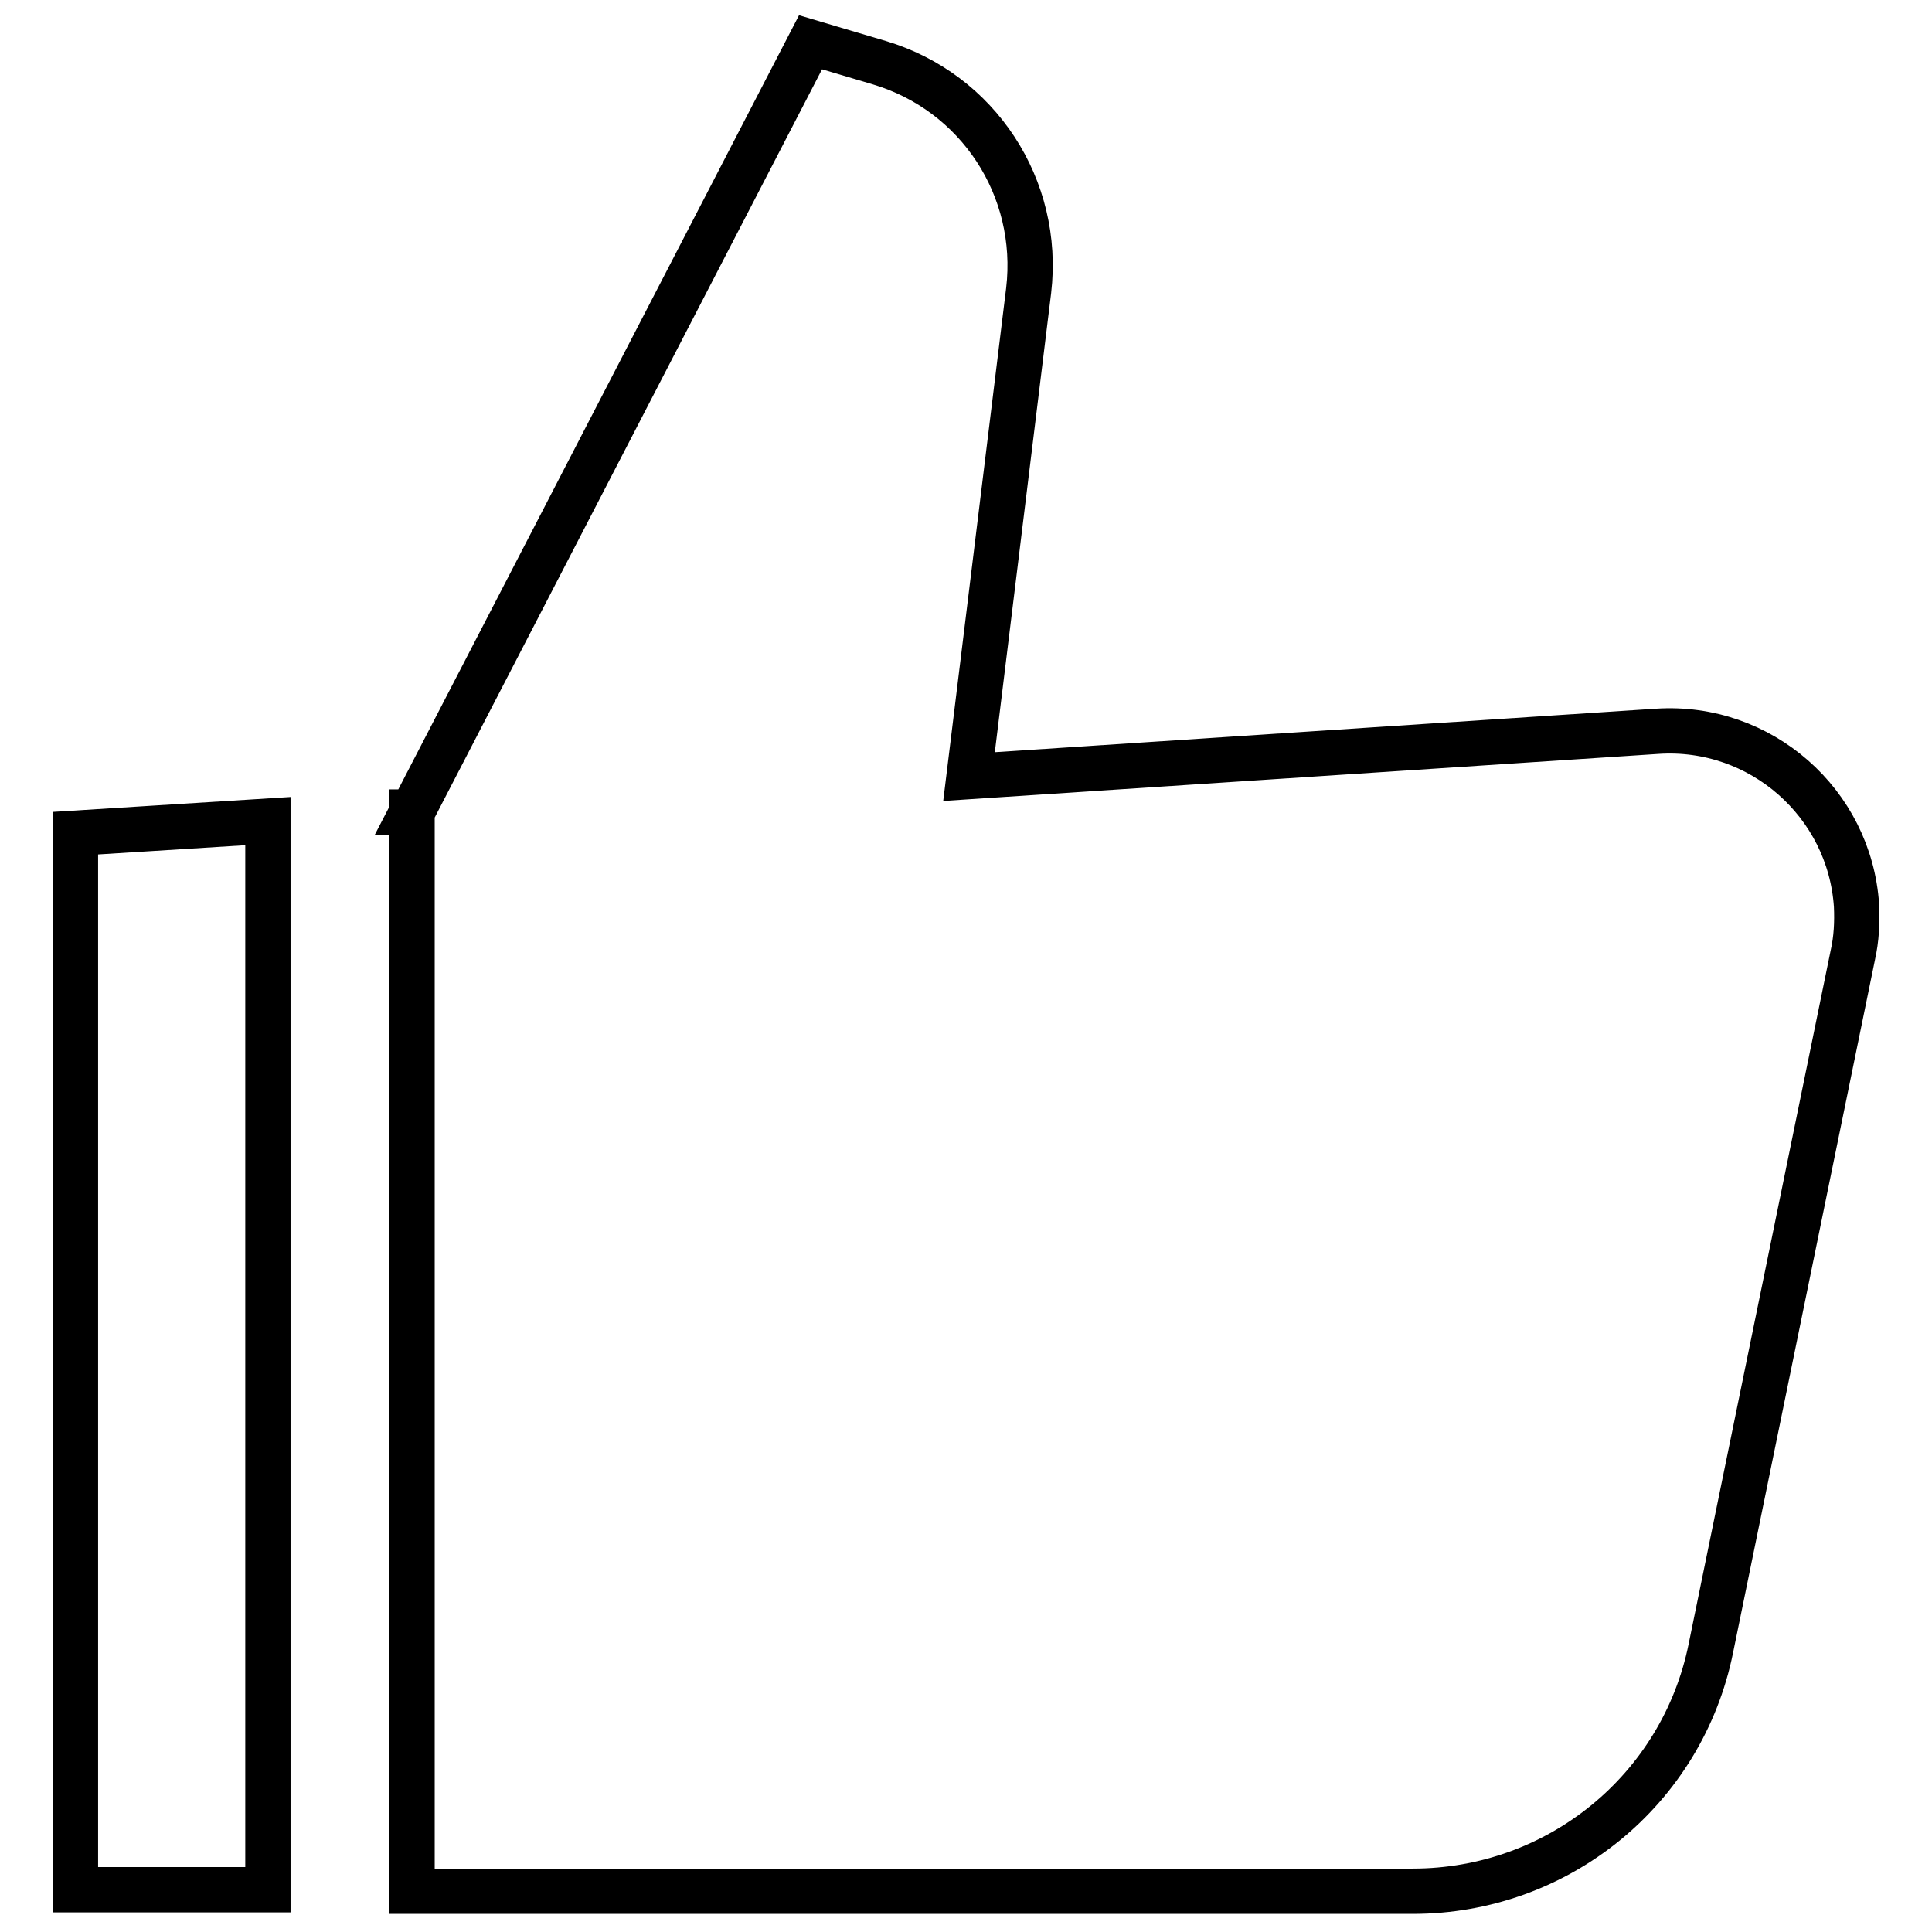
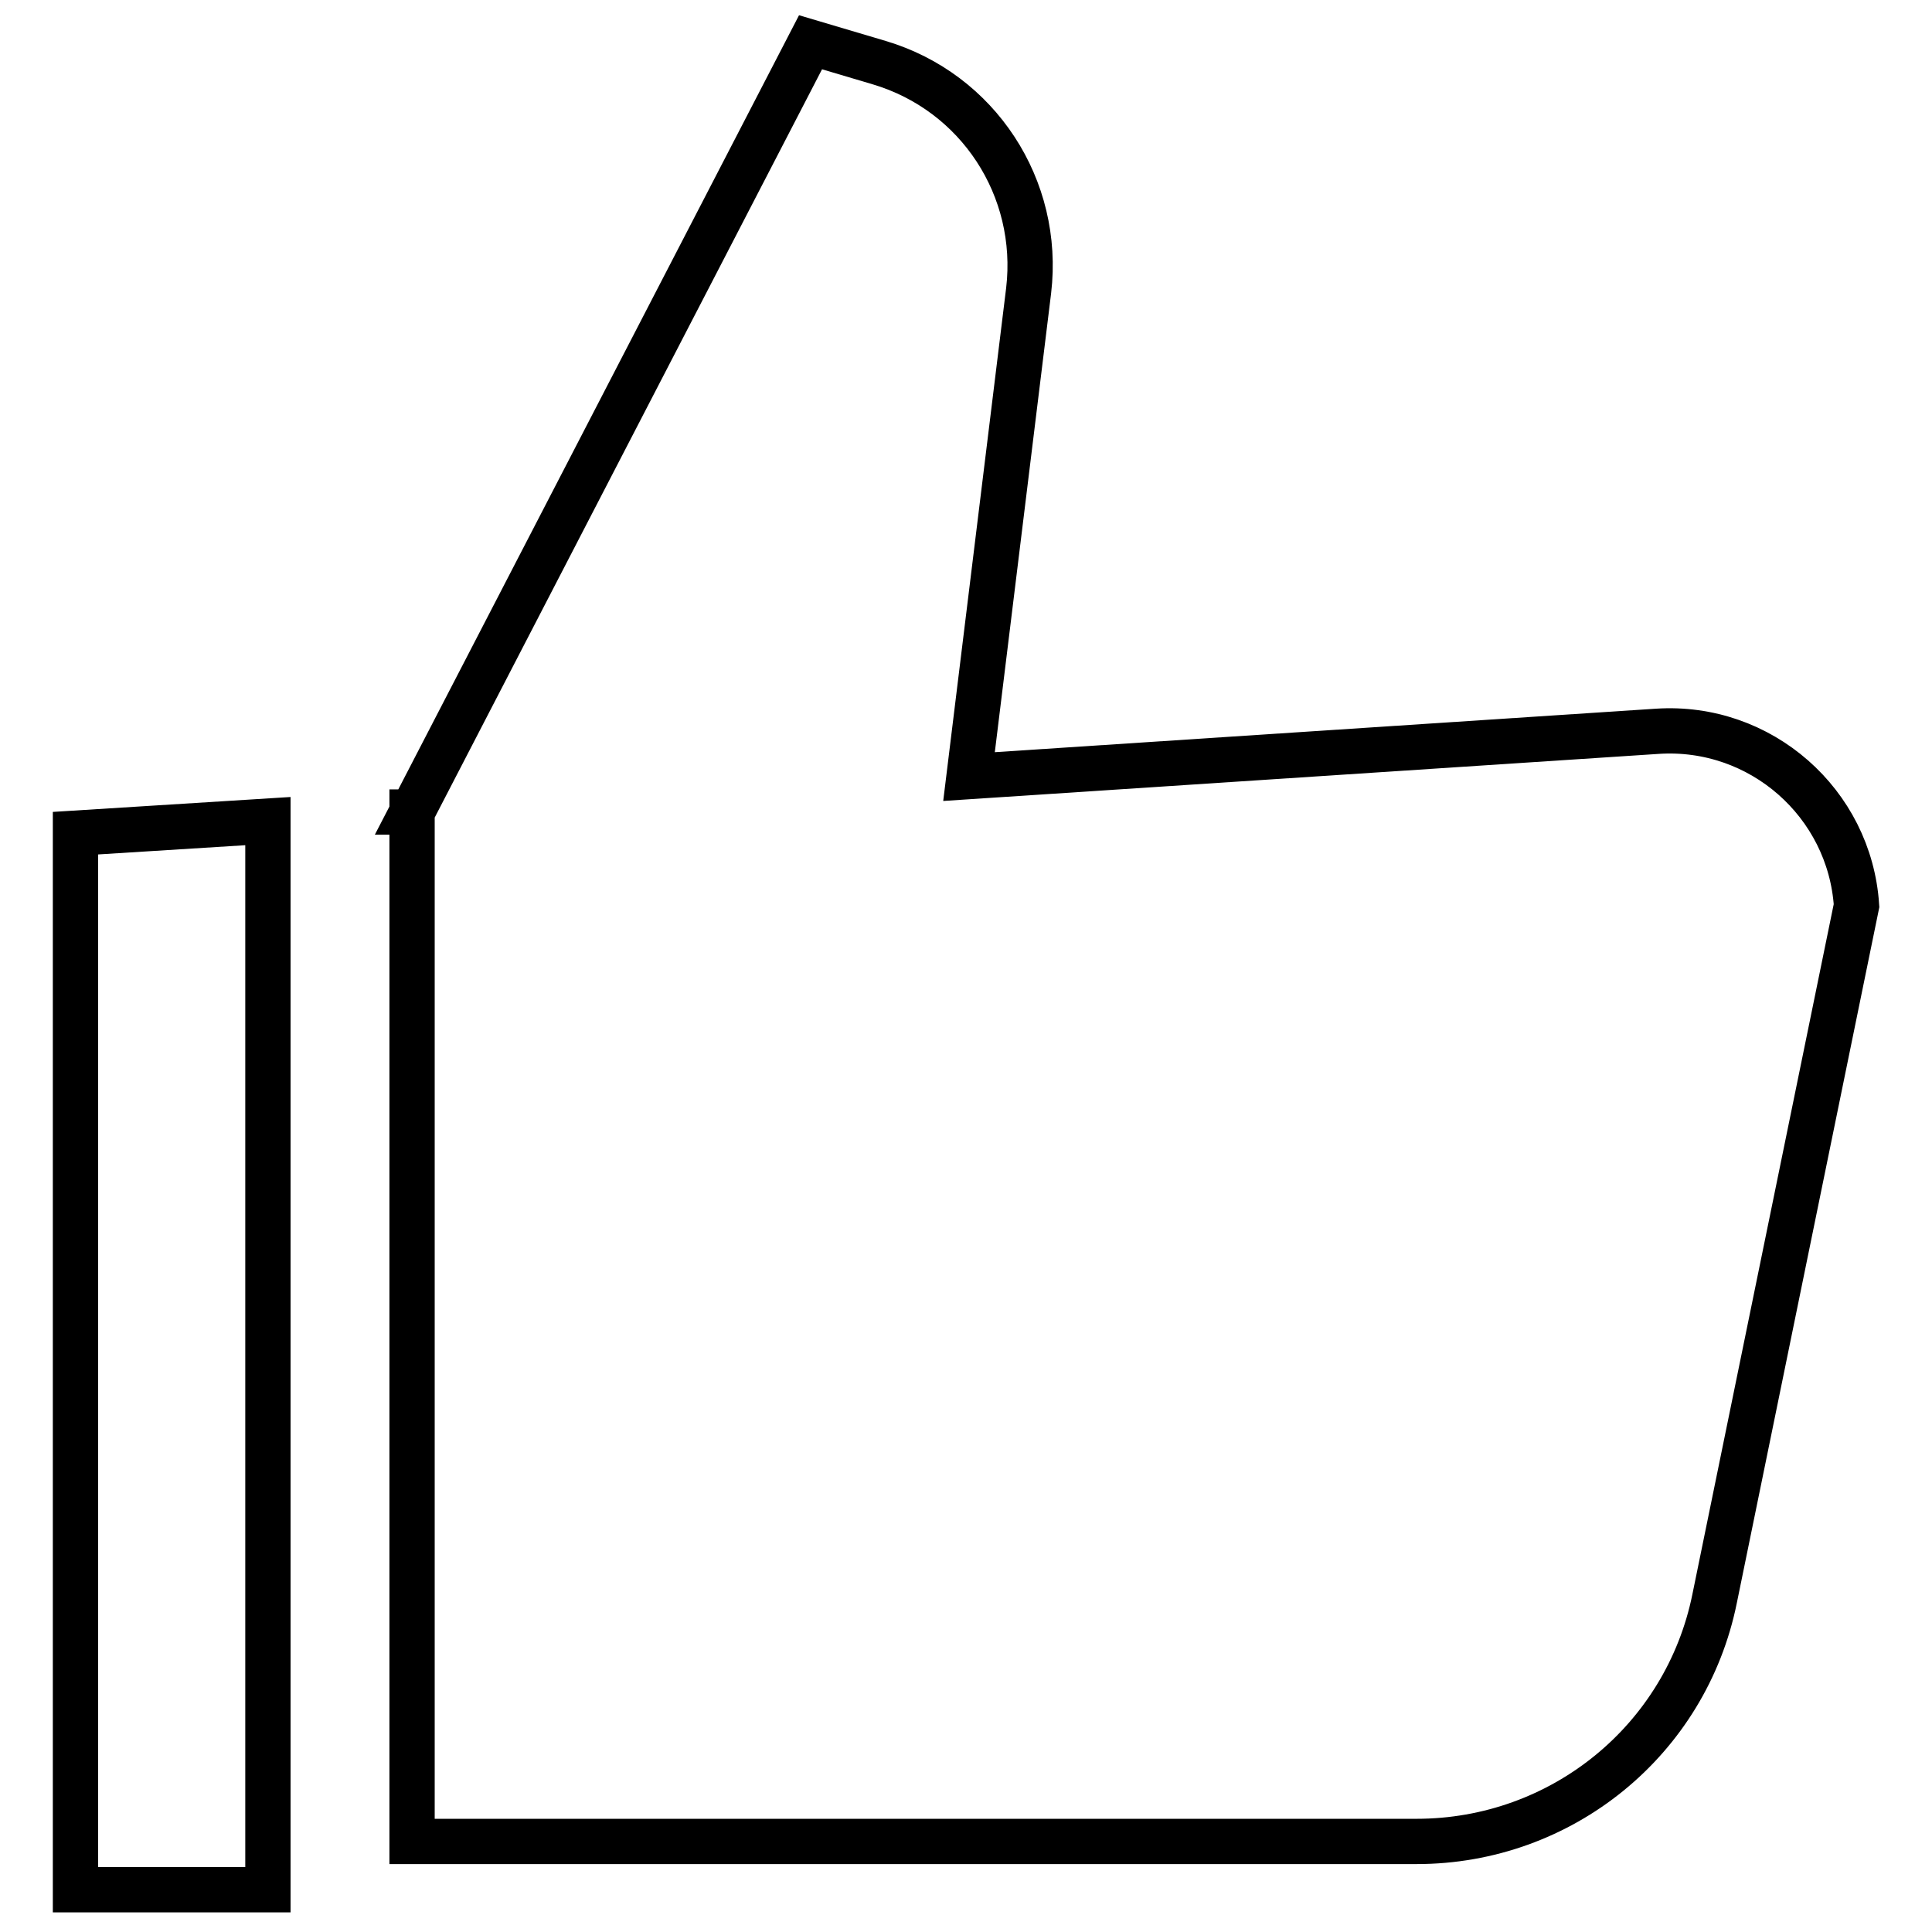
<svg xmlns="http://www.w3.org/2000/svg" version="1.1" x="0px" y="0px" viewBox="0 0 256 256" enable-background="new 0 0 256 256" xml:space="preserve">
  <g>
-     <path stroke-width="6" fill-opacity="0" stroke="#000000" d="M54.6,107.6l0.7,0L54.6,107.6l52.8-102l9.1,2.7c13.1,3.9,21.4,16.6,19.8,30.2l-7.9,64.4l91.2-6 c13.7-0.9,25.5,9.5,26.4,23.1c0.1,2.2,0,4.4-0.5,6.6l-18.8,91.8c-3.8,18.8-20.3,32.2-39.5,32.2H54.6V107.6z M35.5,108.8v141.6H10 v-140L35.5,108.8L35.5,108.8z" />
+     <path stroke-width="6" fill-opacity="0" stroke="#000000" d="M54.6,107.6l0.7,0L54.6,107.6l52.8-102l9.1,2.7c13.1,3.9,21.4,16.6,19.8,30.2l-7.9,64.4l91.2-6 c13.7-0.9,25.5,9.5,26.4,23.1l-18.8,91.8c-3.8,18.8-20.3,32.2-39.5,32.2H54.6V107.6z M35.5,108.8v141.6H10 v-140L35.5,108.8L35.5,108.8z" />
  </g>
</svg>